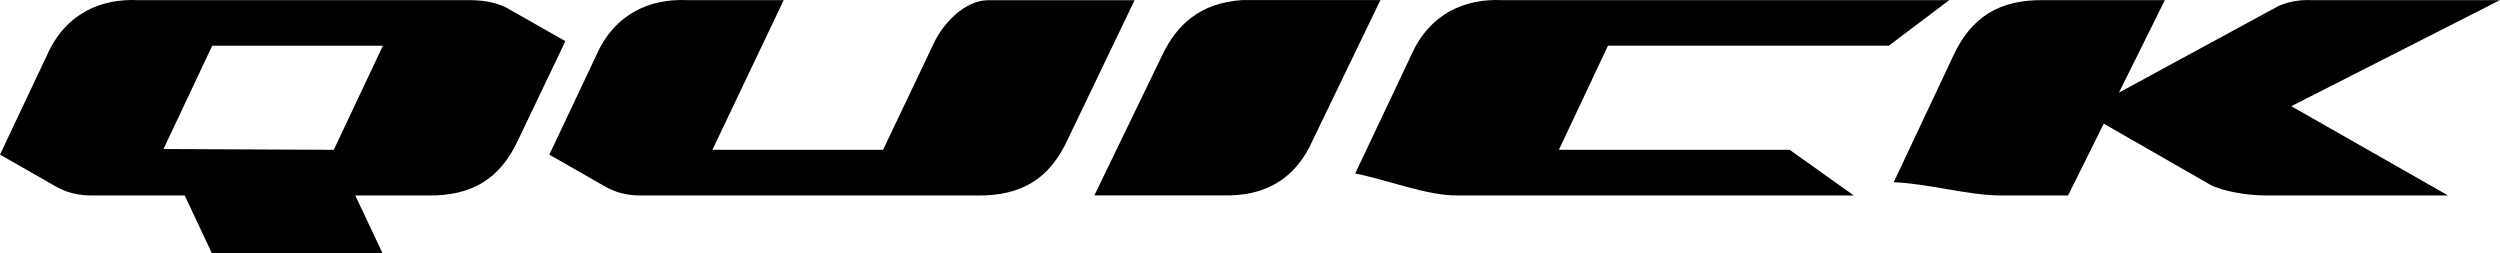
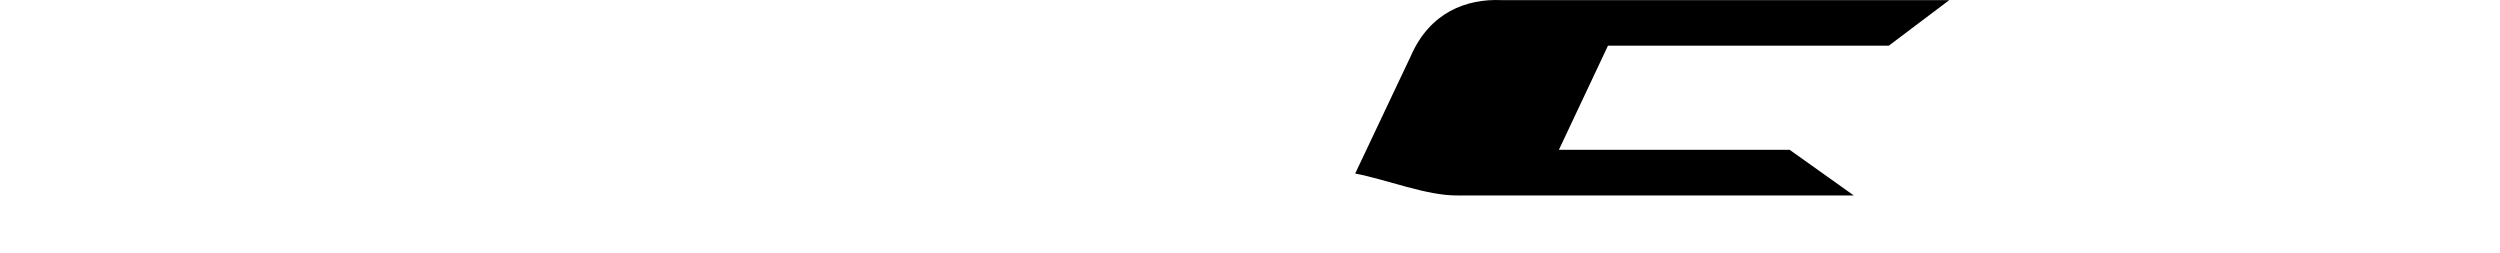
<svg xmlns="http://www.w3.org/2000/svg" fill="none" viewBox="0 0 158 16" height="16" width="158">
-   <path fill="black" d="M59.008 2.753L55.81 9.468H45.024L49.53 0.007H43.41C41.174 -0.089 38.877 0.78 37.675 3.518L34.718 9.774L38.125 11.721C38.881 12.183 39.69 12.371 40.617 12.355H61.736C64.548 12.394 66.326 11.304 67.463 8.849L71.706 0.011H62.43C60.874 0.041 59.511 1.628 59.008 2.757" />
-   <path fill="black" d="M126.391 12.352H130.703L132.958 7.816L139.673 11.667C140.402 12.061 141.974 12.36 143.199 12.352H154.715L144.809 6.711L158 0.007H146.065C145.305 -0.023 144.634 0.114 144.023 0.367L133.916 5.854L136.819 0.007H129.181C126.369 -0.027 124.59 1.059 123.453 3.518L119.684 11.514C121.973 11.621 124.239 12.317 126.388 12.356" />
-   <path fill="black" d="M29.811 0.007H8.692C6.456 -0.089 4.159 0.78 2.957 3.518L0 9.77L3.407 11.717C4.167 12.18 4.972 12.367 5.899 12.352H11.672L13.389 16H24.176L22.455 12.355H27.018C29.83 12.394 31.608 11.304 32.745 8.849L35.733 2.6L32.299 0.653C31.608 0.214 30.761 0.026 29.807 0.011M10.333 9.418L13.412 2.89H24.198L21.096 9.468L10.333 9.418Z" />
  <path fill="black" d="M123.194 0.007H94.909C92.669 -0.089 90.376 0.78 89.174 3.518L85.648 10.967C87.61 11.338 90.193 12.382 92.116 12.352H117.158L113.105 9.468H98.522L101.624 2.887H119.374L123.194 0.007Z" />
-   <path fill="black" d="M82.974 8.841C81.882 11.338 79.925 12.428 77.246 12.348H69.165L73.439 3.517C74.358 1.575 75.831 0.179 78.517 0.003H87.243L82.974 8.841Z" />
</svg>